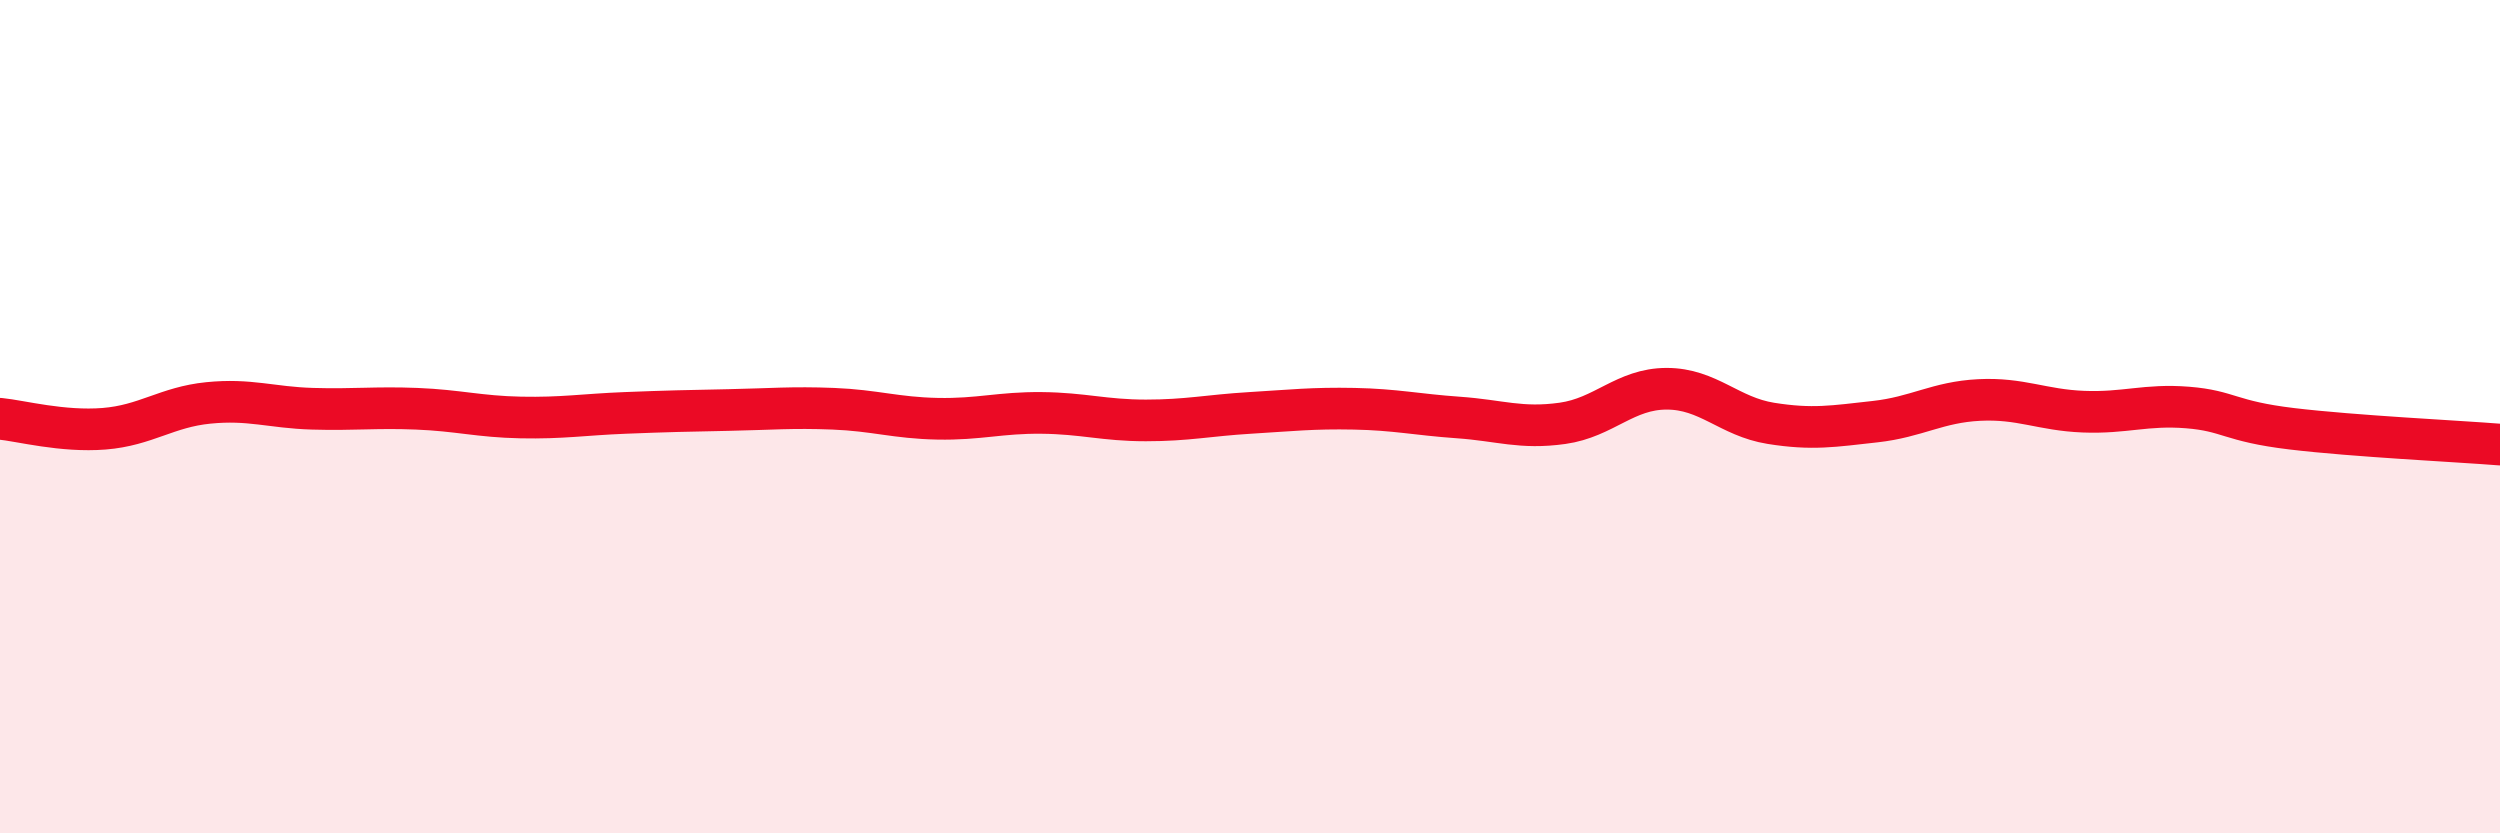
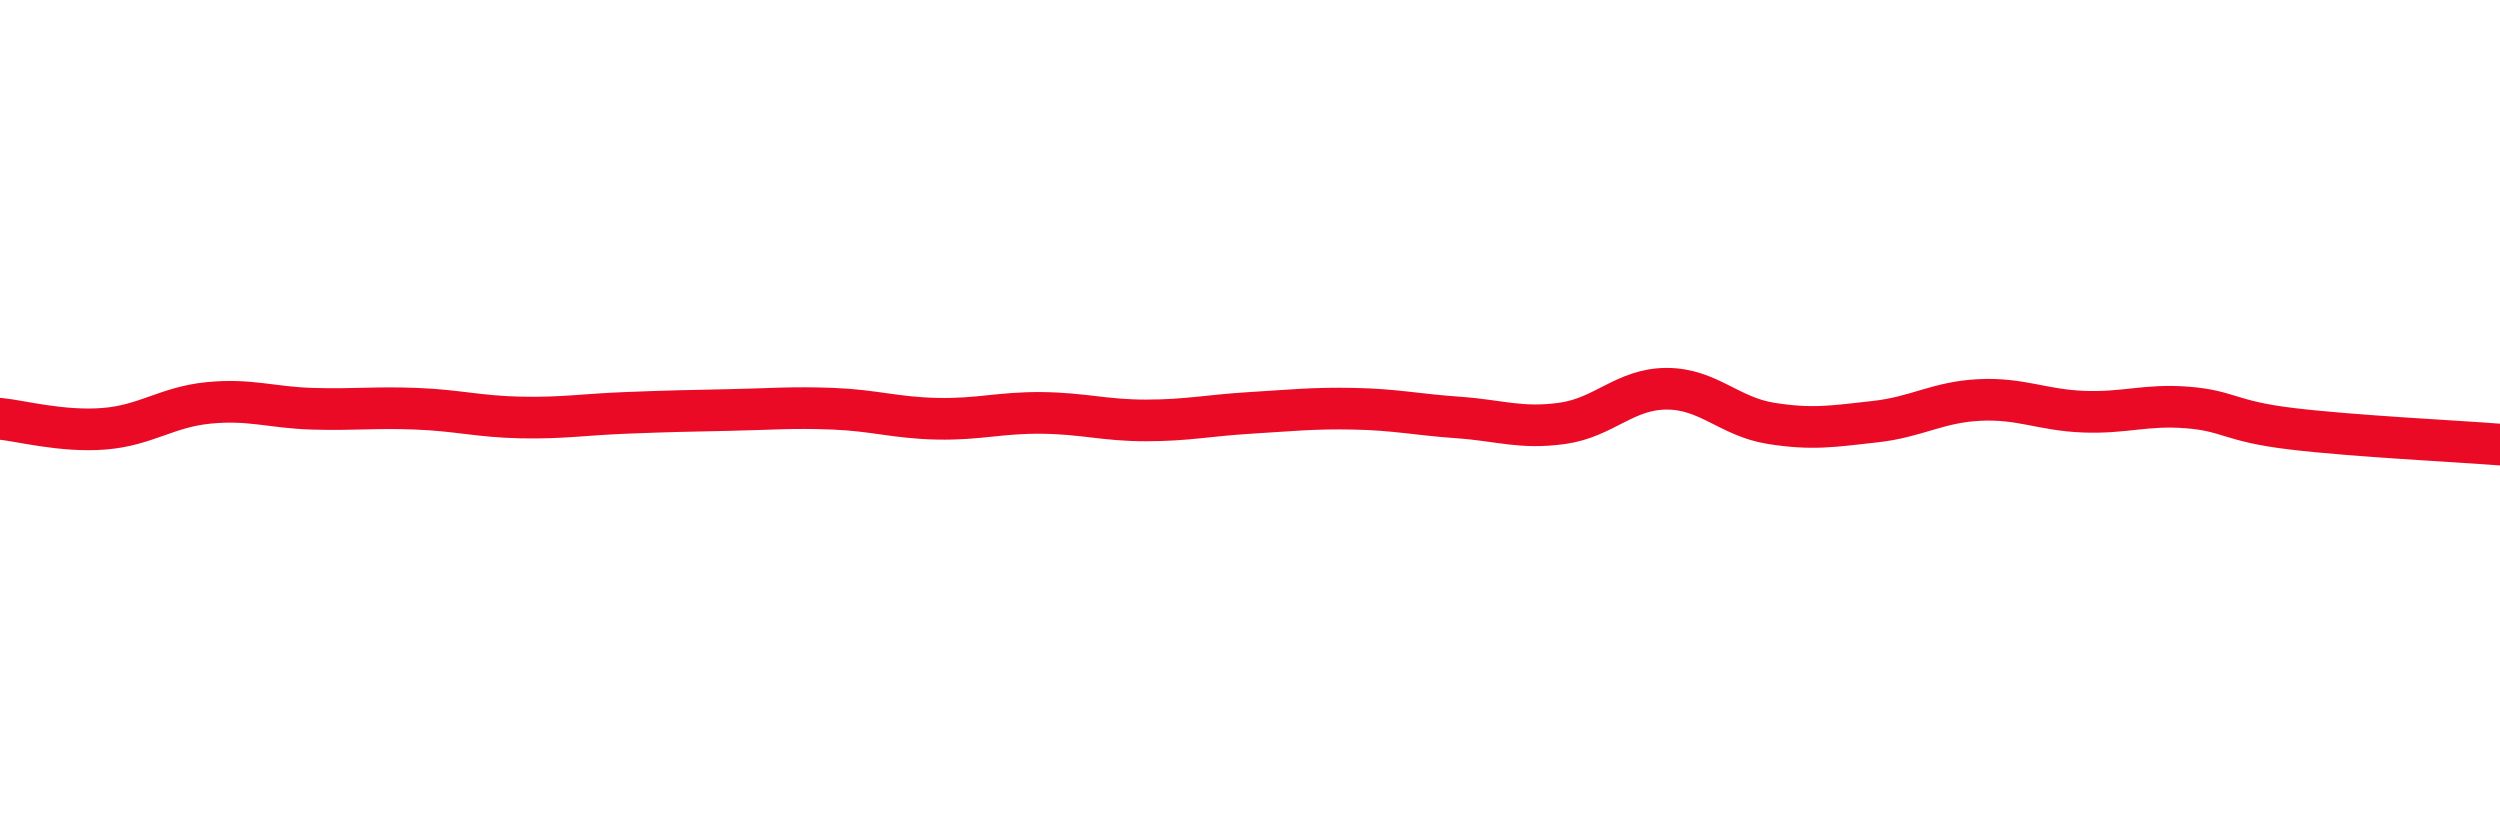
<svg xmlns="http://www.w3.org/2000/svg" width="60" height="20" viewBox="0 0 60 20">
-   <path d="M 0,10.05 C 0.5,10.1 1.5,10.37 2.5,10.29 C 3.5,10.21 4,9.77 5,9.67 C 6,9.57 6.5,9.78 7.5,9.81 C 8.5,9.84 9,9.77 10,9.81 C 11,9.85 11.5,10 12.5,10.02 C 13.5,10.04 14,9.95 15,9.91 C 16,9.87 16.5,9.86 17.5,9.84 C 18.5,9.82 19,9.77 20,9.81 C 21,9.85 21.5,10.03 22.5,10.05 C 23.5,10.07 24,9.9 25,9.91 C 26,9.92 26.5,10.09 27.5,10.09 C 28.5,10.09 29,9.97 30,9.91 C 31,9.85 31.5,9.79 32.5,9.81 C 33.5,9.83 34,9.95 35,10.02 C 36,10.09 36.5,10.3 37.5,10.16 C 38.5,10.02 39,9.33 40,9.33 C 41,9.33 41.5,10 42.5,10.16 C 43.5,10.32 44,10.23 45,10.12 C 46,10.01 46.5,9.65 47.5,9.6 C 48.5,9.55 49,9.84 50,9.88 C 51,9.92 51.5,9.7 52.5,9.78 C 53.5,9.86 53.5,10.11 55,10.29 C 56.5,10.47 59,10.59 60,10.67L60 20L0 20Z" fill="#EB0A25" opacity="0.1" stroke-linecap="round" stroke-linejoin="round" />
  <path d="M 0,10.05 C 0.5,10.1 1.5,10.37 2.5,10.29 C 3.5,10.21 4,9.77 5,9.67 C 6,9.57 6.5,9.78 7.5,9.81 C 8.5,9.84 9,9.77 10,9.81 C 11,9.85 11.5,10 12.5,10.02 C 13.5,10.04 14,9.95 15,9.91 C 16,9.87 16.5,9.86 17.5,9.84 C 18.5,9.82 19,9.77 20,9.81 C 21,9.85 21.5,10.03 22.5,10.05 C 23.5,10.07 24,9.9 25,9.91 C 26,9.92 26.5,10.09 27.5,10.09 C 28.5,10.09 29,9.97 30,9.91 C 31,9.85 31.5,9.79 32.5,9.81 C 33.5,9.83 34,9.95 35,10.02 C 36,10.09 36.5,10.3 37.5,10.16 C 38.5,10.02 39,9.33 40,9.33 C 41,9.33 41.5,10 42.5,10.16 C 43.5,10.32 44,10.23 45,10.12 C 46,10.01 46.5,9.65 47.5,9.6 C 48.5,9.55 49,9.84 50,9.88 C 51,9.92 51.5,9.7 52.5,9.78 C 53.5,9.86 53.5,10.11 55,10.29 C 56.5,10.47 59,10.59 60,10.67" stroke="#EB0A25" stroke-width="1" fill="none" stroke-linecap="round" stroke-linejoin="round" />
</svg>